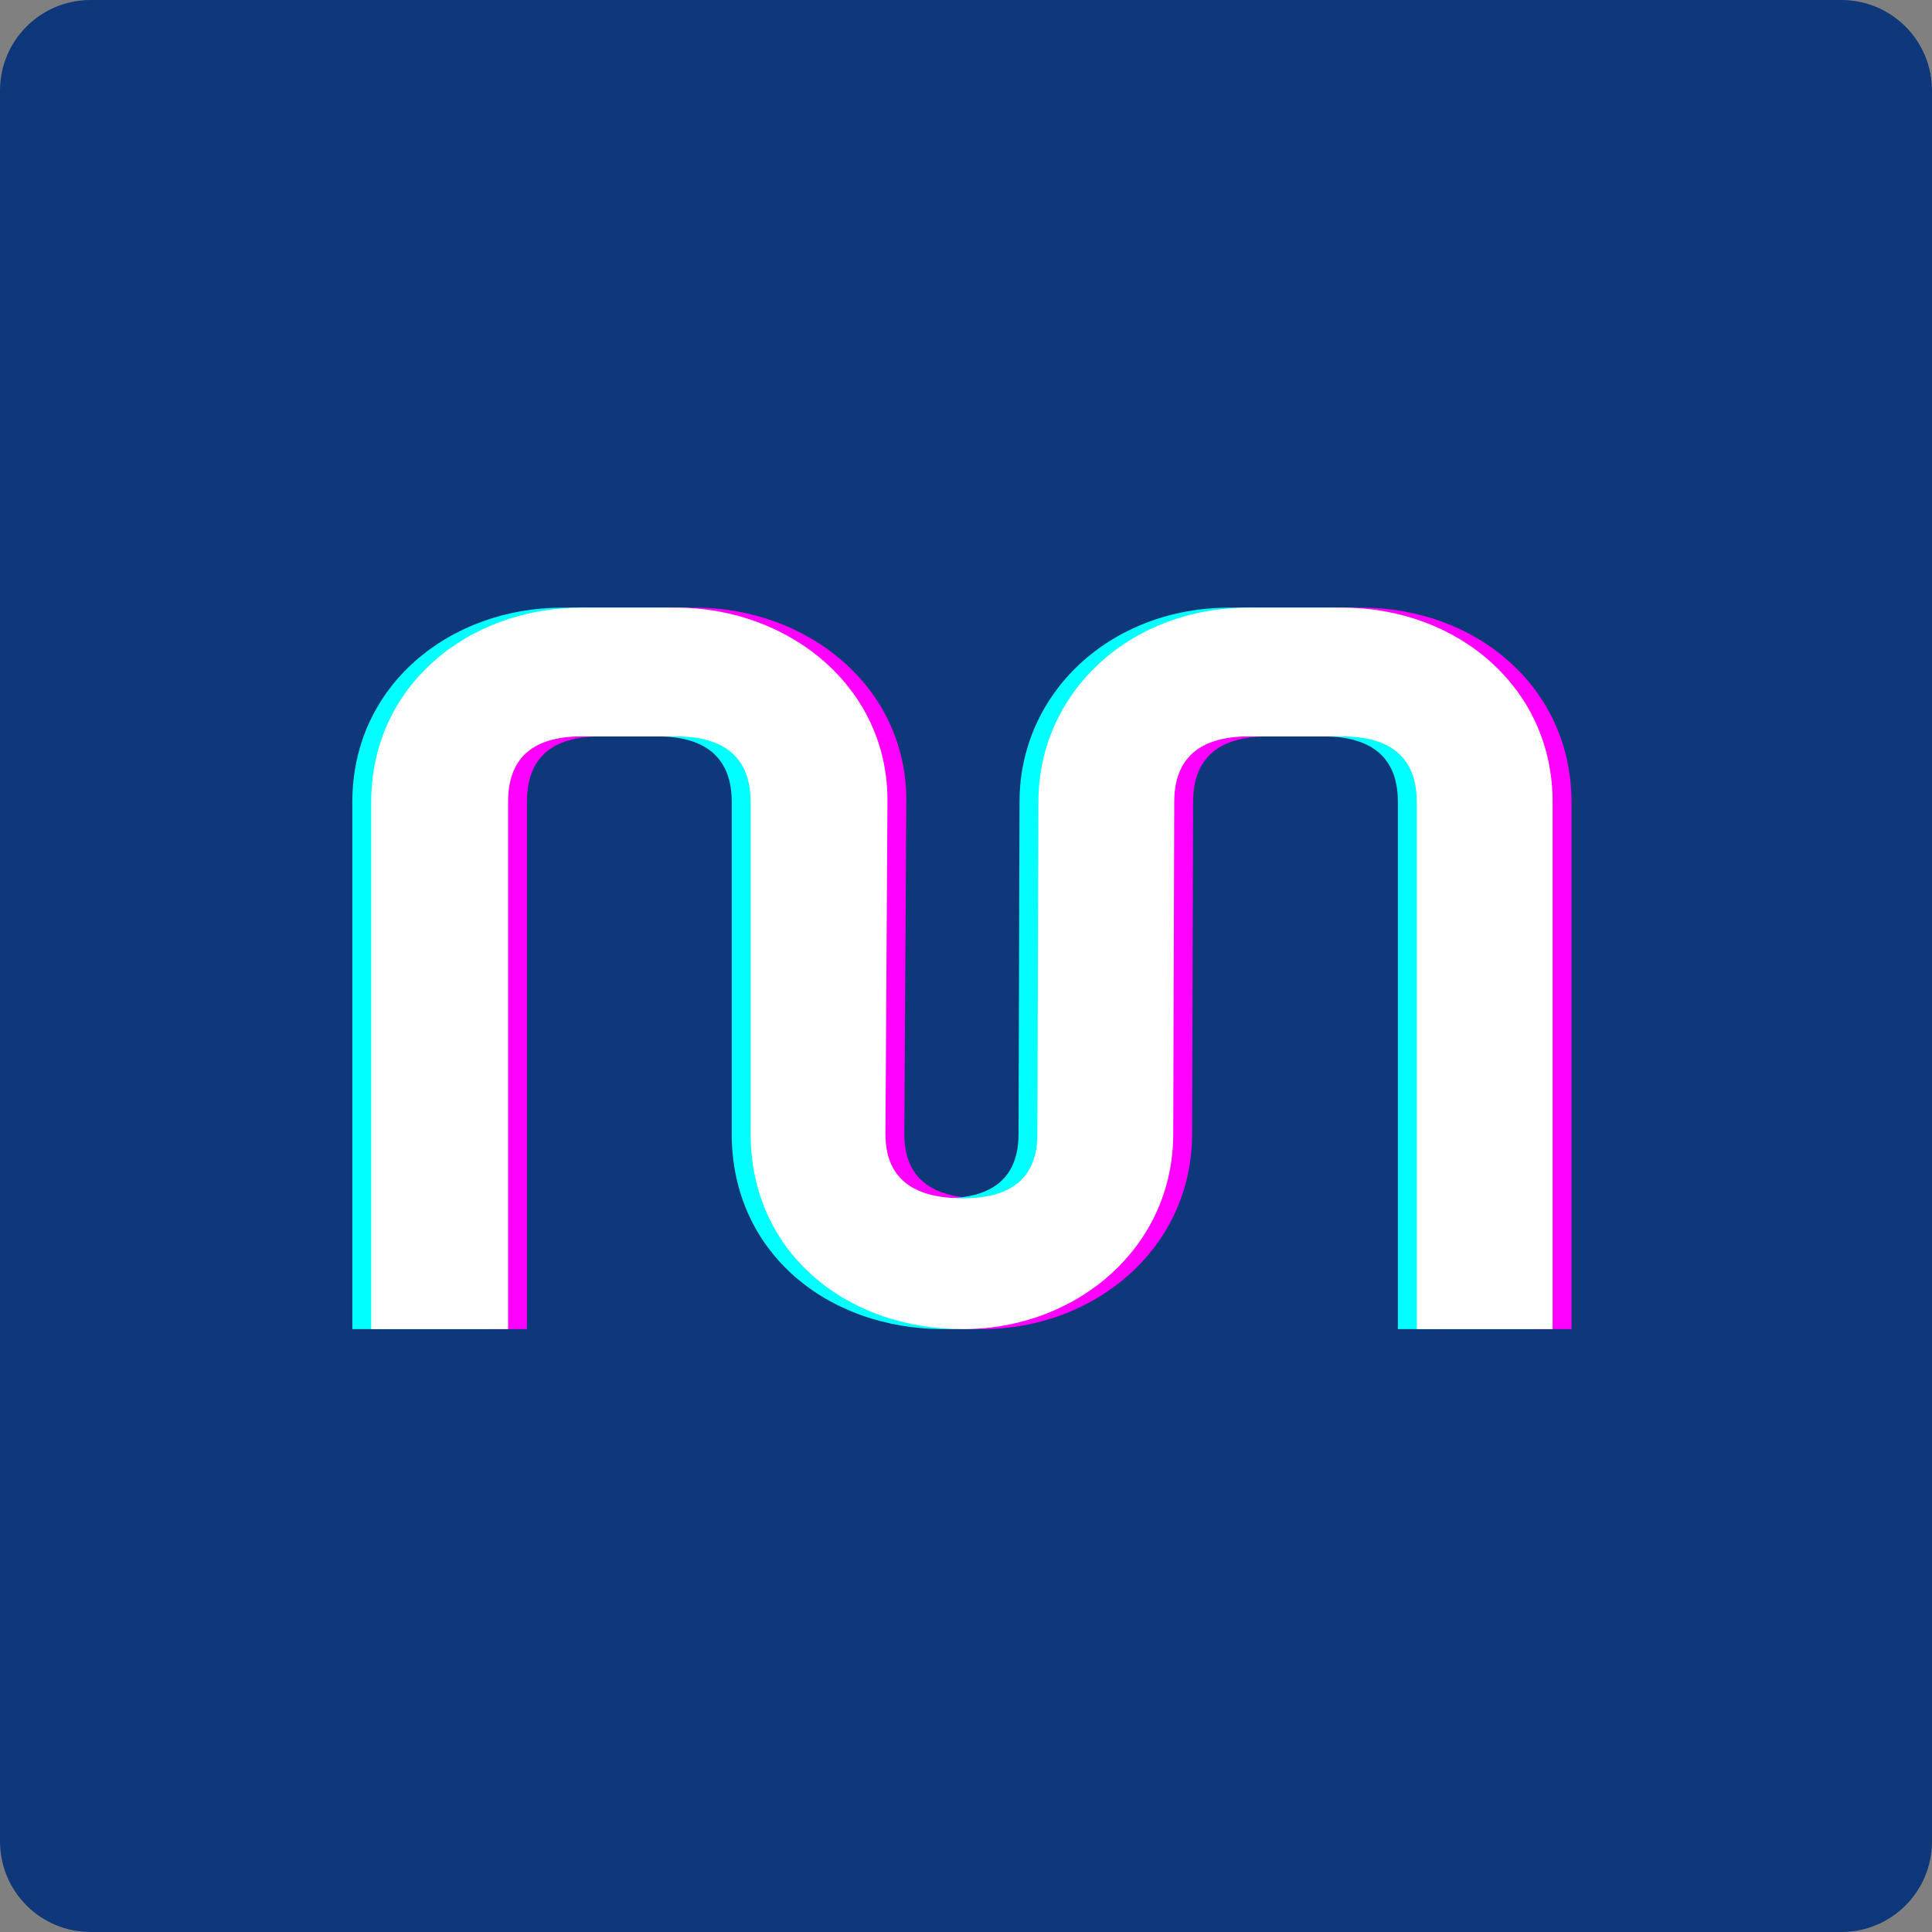
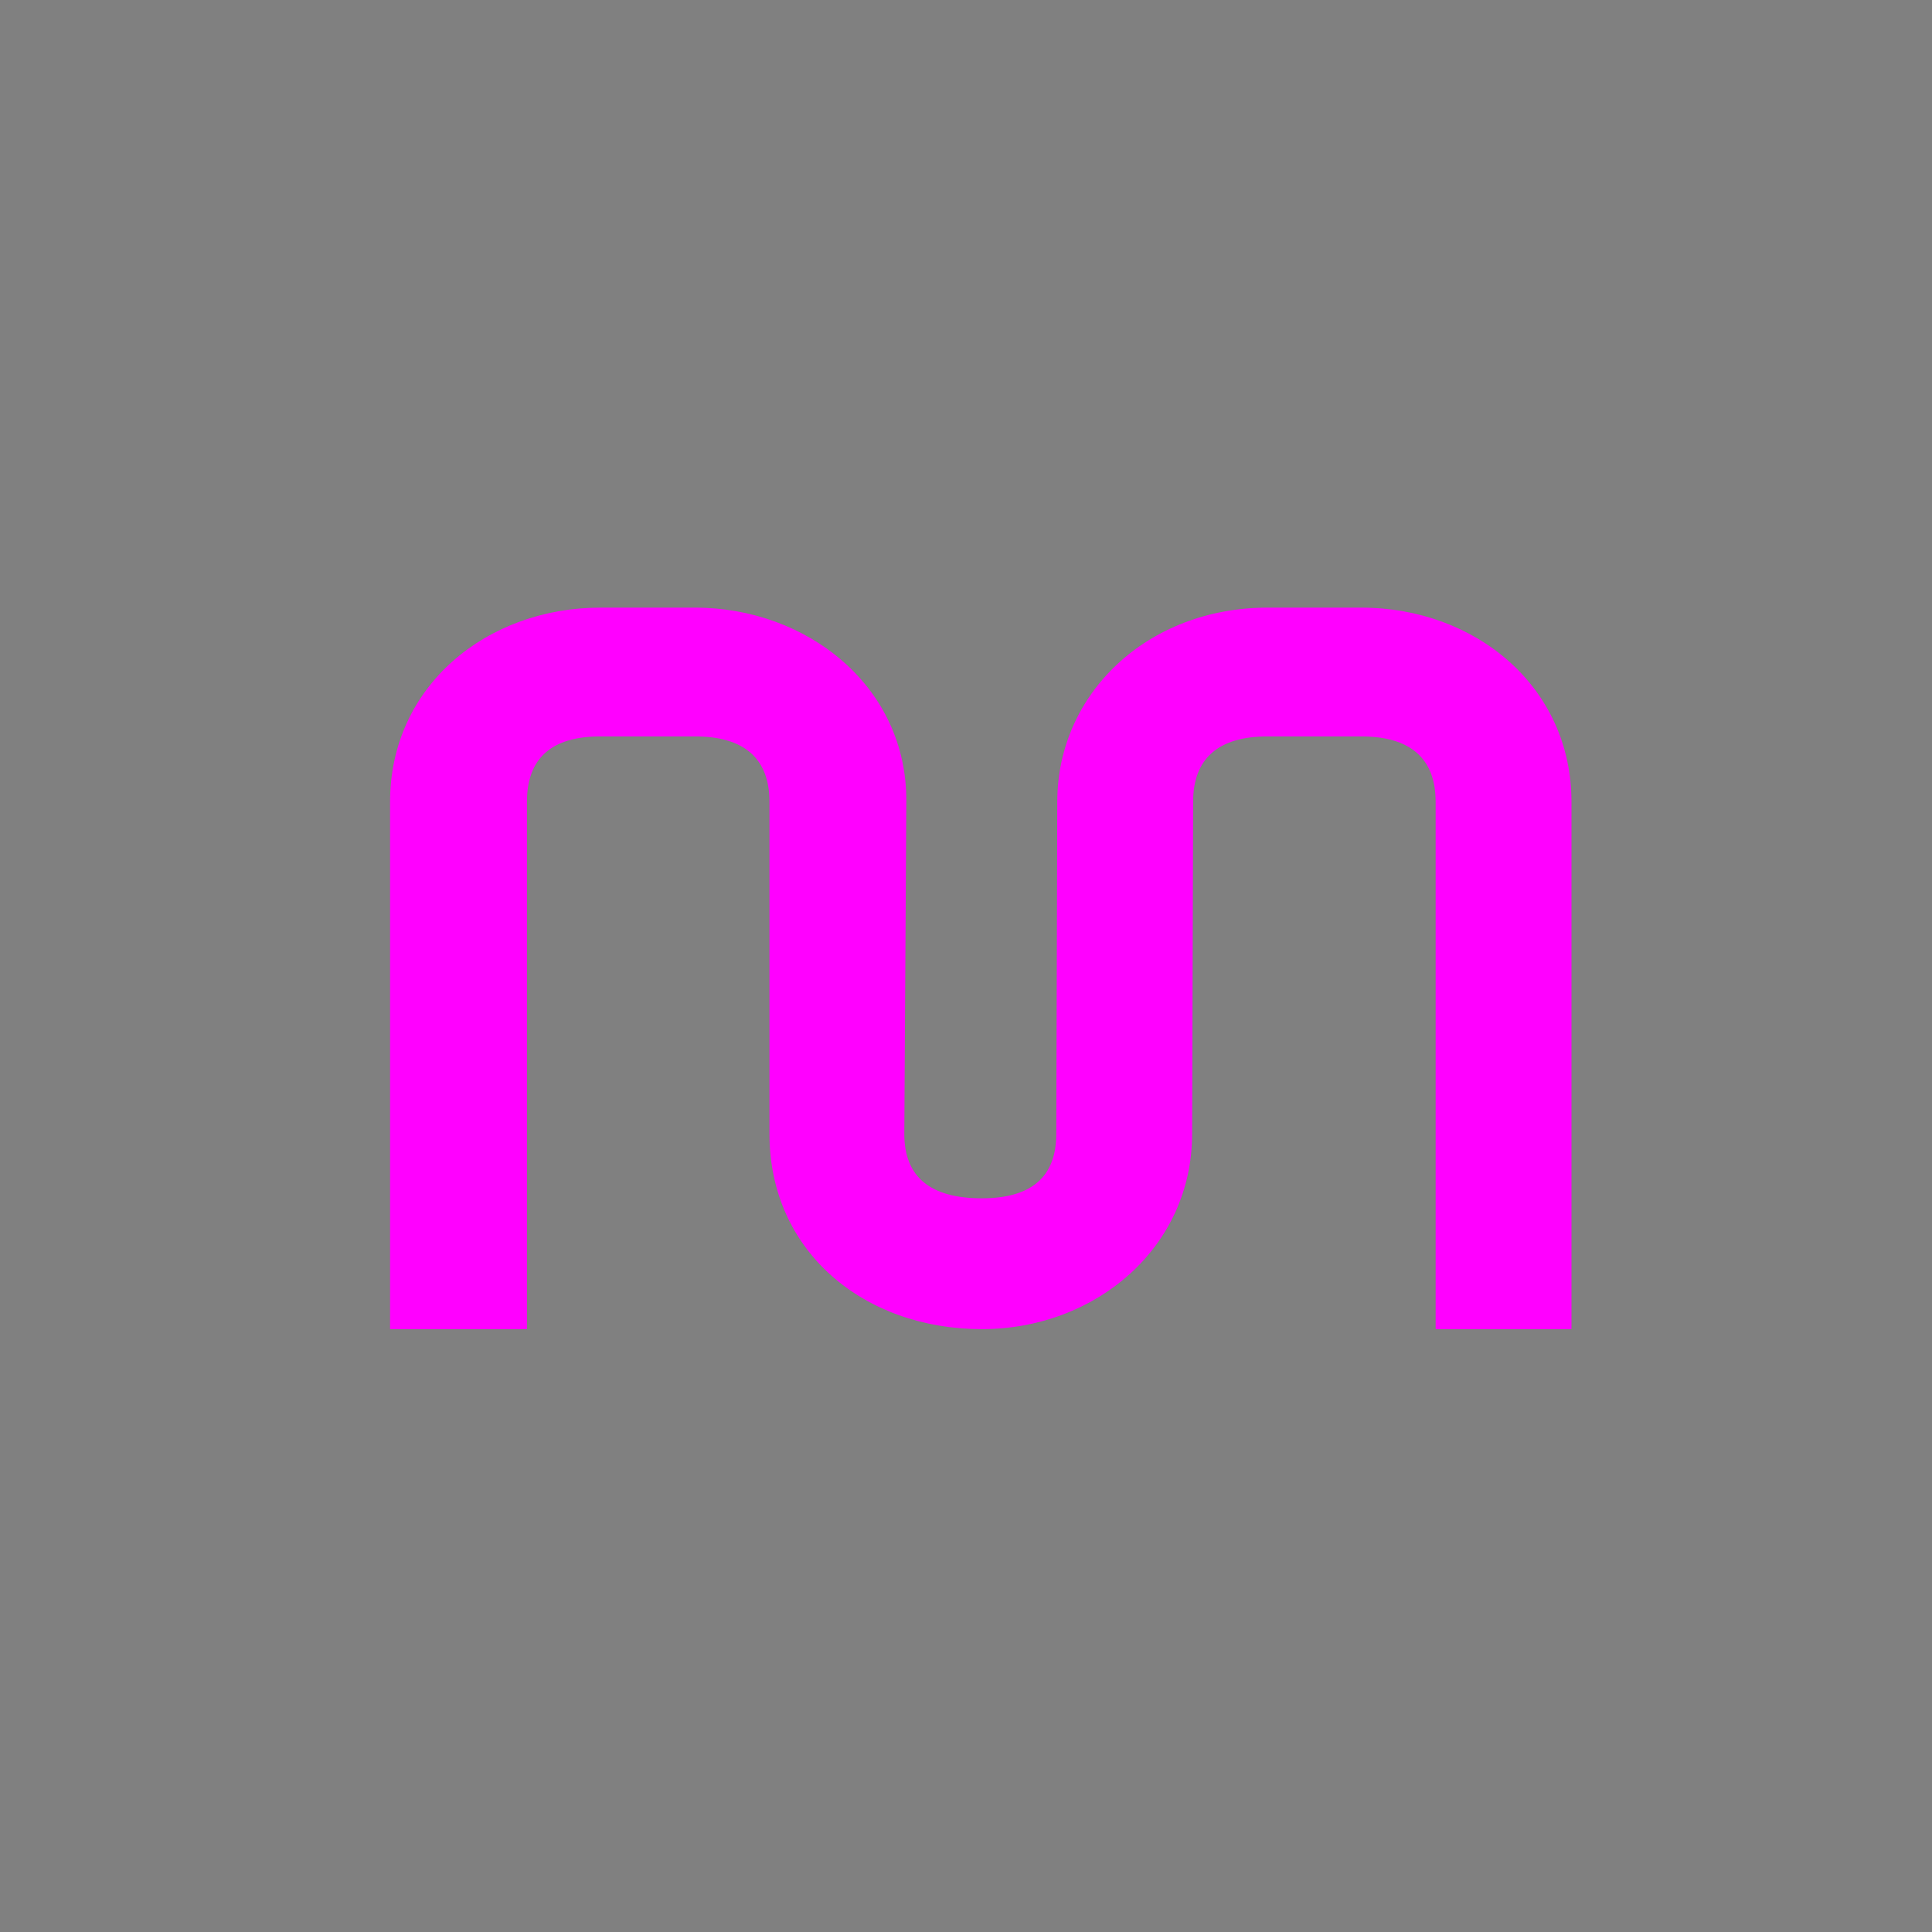
<svg xmlns="http://www.w3.org/2000/svg" width="512" zoomAndPan="magnify" viewBox="0 0 384 384" height="512" preserveAspectRatio="xMidYMid meet" version="1.0">
  <rect x="0" y="0" width="384" height="384" fill="#808080" stroke="none" />
  <defs>
    <g />
    <clipPath id="aacd0bd4fb">
      <path d="M 18 0 L 366 0 C 370.773 0 375.352 1.895 378.727 5.273 C 382.105 8.648 384 13.227 384 18 L 384 366 C 384 375.941 375.941 384 366 384 L 18 384 C 13.227 384 8.648 382.105 5.273 378.727 C 1.895 375.352 0 370.773 0 366 L 0 18 C 0 8.059 8.059 0 18 0 Z M 18 0 " clip-rule="nonzero" />
    </clipPath>
  </defs>
  <g clip-path="url(#aacd0bd4fb)">
-     <rect x="-38.4" width="460.8" fill="#0e387a" y="-38.4" height="460.8" fill-opacity="1" />
-   </g>
+     </g>
  <g fill="#ff00ff" fill-opacity="1">
    <g transform="translate(71.133, 264.375)">
      <g>
        <path d="M 241.211 -105.004 C 241.211 -127.805 222.211 -143.605 199.41 -143.605 L 180.809 -143.605 C 157.008 -143.605 139.008 -126.605 139.008 -105.004 L 138.809 -39 C 138.809 -30.402 133.809 -26.203 124.008 -26.203 C 113.805 -26.203 108.605 -30.402 108.605 -39 L 109.004 -105.004 C 109.207 -127.805 89.406 -143.605 67.004 -143.605 L 48.203 -143.605 C 25.602 -143.605 6.398 -128.008 6.398 -105.004 L 6.398 -0.199 L 33.602 -0.199 L 33.602 -105.004 C 33.602 -113.605 38.402 -118.008 48.203 -118.008 L 67.004 -118.008 C 76.805 -118.008 81.805 -113.605 81.805 -105.004 L 81.805 -39 C 81.805 -15.602 100.605 -0.199 124.008 -0.199 C 146.605 -0.199 165.809 -16.402 165.809 -39 L 166.008 -105.004 C 166.008 -113.605 171.008 -118.008 180.809 -118.008 L 199.41 -118.008 C 209.211 -118.008 214.211 -113.605 214.211 -105.004 L 214.211 -0.199 L 241.211 -0.199 Z M 241.211 -105.004 " />
      </g>
    </g>
  </g>
  <g fill="#00ffff" fill-opacity="1">
    <g transform="translate(63.633, 264.375)">
      <g>
-         <path d="M 241.211 -105.004 C 241.211 -127.805 222.211 -143.605 199.41 -143.605 L 180.809 -143.605 C 157.008 -143.605 139.008 -126.605 139.008 -105.004 L 138.809 -39 C 138.809 -30.402 133.809 -26.203 124.008 -26.203 C 113.805 -26.203 108.605 -30.402 108.605 -39 L 109.004 -105.004 C 109.207 -127.805 89.406 -143.605 67.004 -143.605 L 48.203 -143.605 C 25.602 -143.605 6.398 -128.008 6.398 -105.004 L 6.398 -0.199 L 33.602 -0.199 L 33.602 -105.004 C 33.602 -113.605 38.402 -118.008 48.203 -118.008 L 67.004 -118.008 C 76.805 -118.008 81.805 -113.605 81.805 -105.004 L 81.805 -39 C 81.805 -15.602 100.605 -0.199 124.008 -0.199 C 146.605 -0.199 165.809 -16.402 165.809 -39 L 166.008 -105.004 C 166.008 -113.605 171.008 -118.008 180.809 -118.008 L 199.41 -118.008 C 209.211 -118.008 214.211 -113.605 214.211 -105.004 L 214.211 -0.199 L 241.211 -0.199 Z M 241.211 -105.004 " />
-       </g>
+         </g>
    </g>
  </g>
  <g fill="#ffffff" fill-opacity="1">
    <g transform="translate(67.383, 264.375)">
      <g>
-         <path d="M 241.211 -105.004 C 241.211 -127.805 222.211 -143.605 199.41 -143.605 L 180.809 -143.605 C 157.008 -143.605 139.008 -126.605 139.008 -105.004 L 138.809 -39 C 138.809 -30.402 133.809 -26.203 124.008 -26.203 C 113.805 -26.203 108.605 -30.402 108.605 -39 L 109.004 -105.004 C 109.207 -127.805 89.406 -143.605 67.004 -143.605 L 48.203 -143.605 C 25.602 -143.605 6.398 -128.008 6.398 -105.004 L 6.398 -0.199 L 33.602 -0.199 L 33.602 -105.004 C 33.602 -113.605 38.402 -118.008 48.203 -118.008 L 67.004 -118.008 C 76.805 -118.008 81.805 -113.605 81.805 -105.004 L 81.805 -39 C 81.805 -15.602 100.605 -0.199 124.008 -0.199 C 146.605 -0.199 165.809 -16.402 165.809 -39 L 166.008 -105.004 C 166.008 -113.605 171.008 -118.008 180.809 -118.008 L 199.41 -118.008 C 209.211 -118.008 214.211 -113.605 214.211 -105.004 L 214.211 -0.199 L 241.211 -0.199 Z M 241.211 -105.004 " />
-       </g>
+         </g>
    </g>
  </g>
</svg>